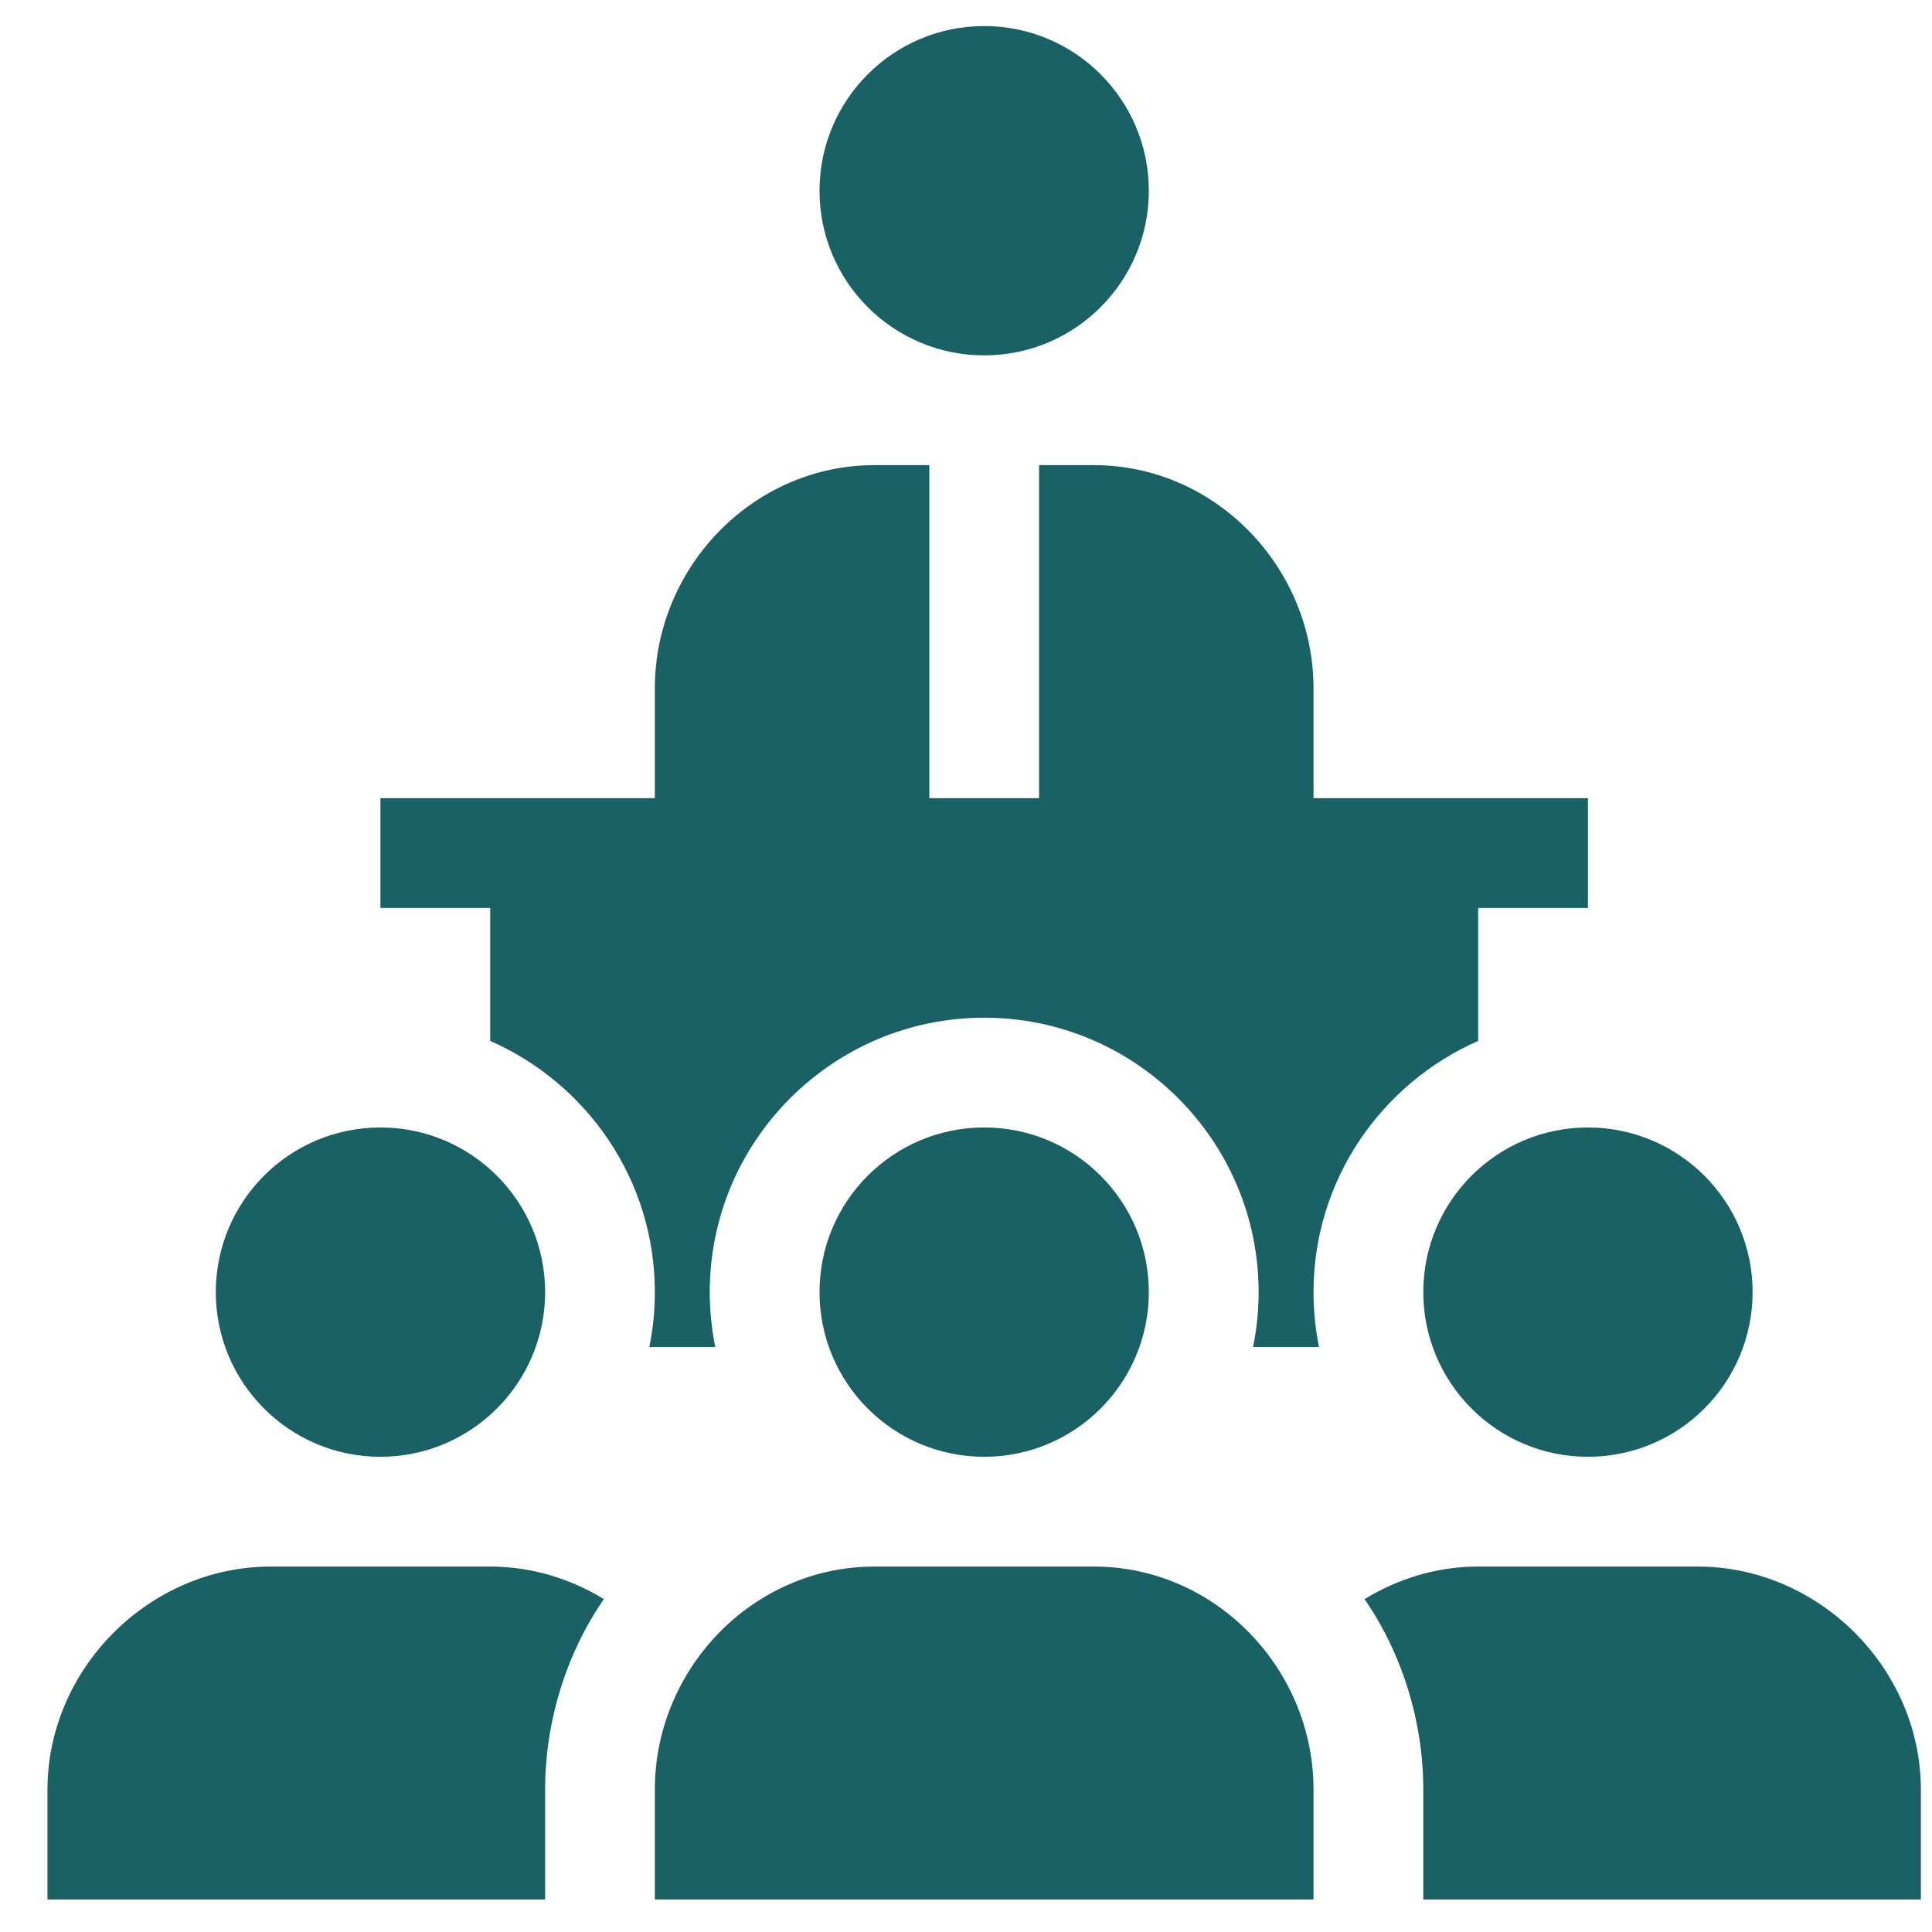
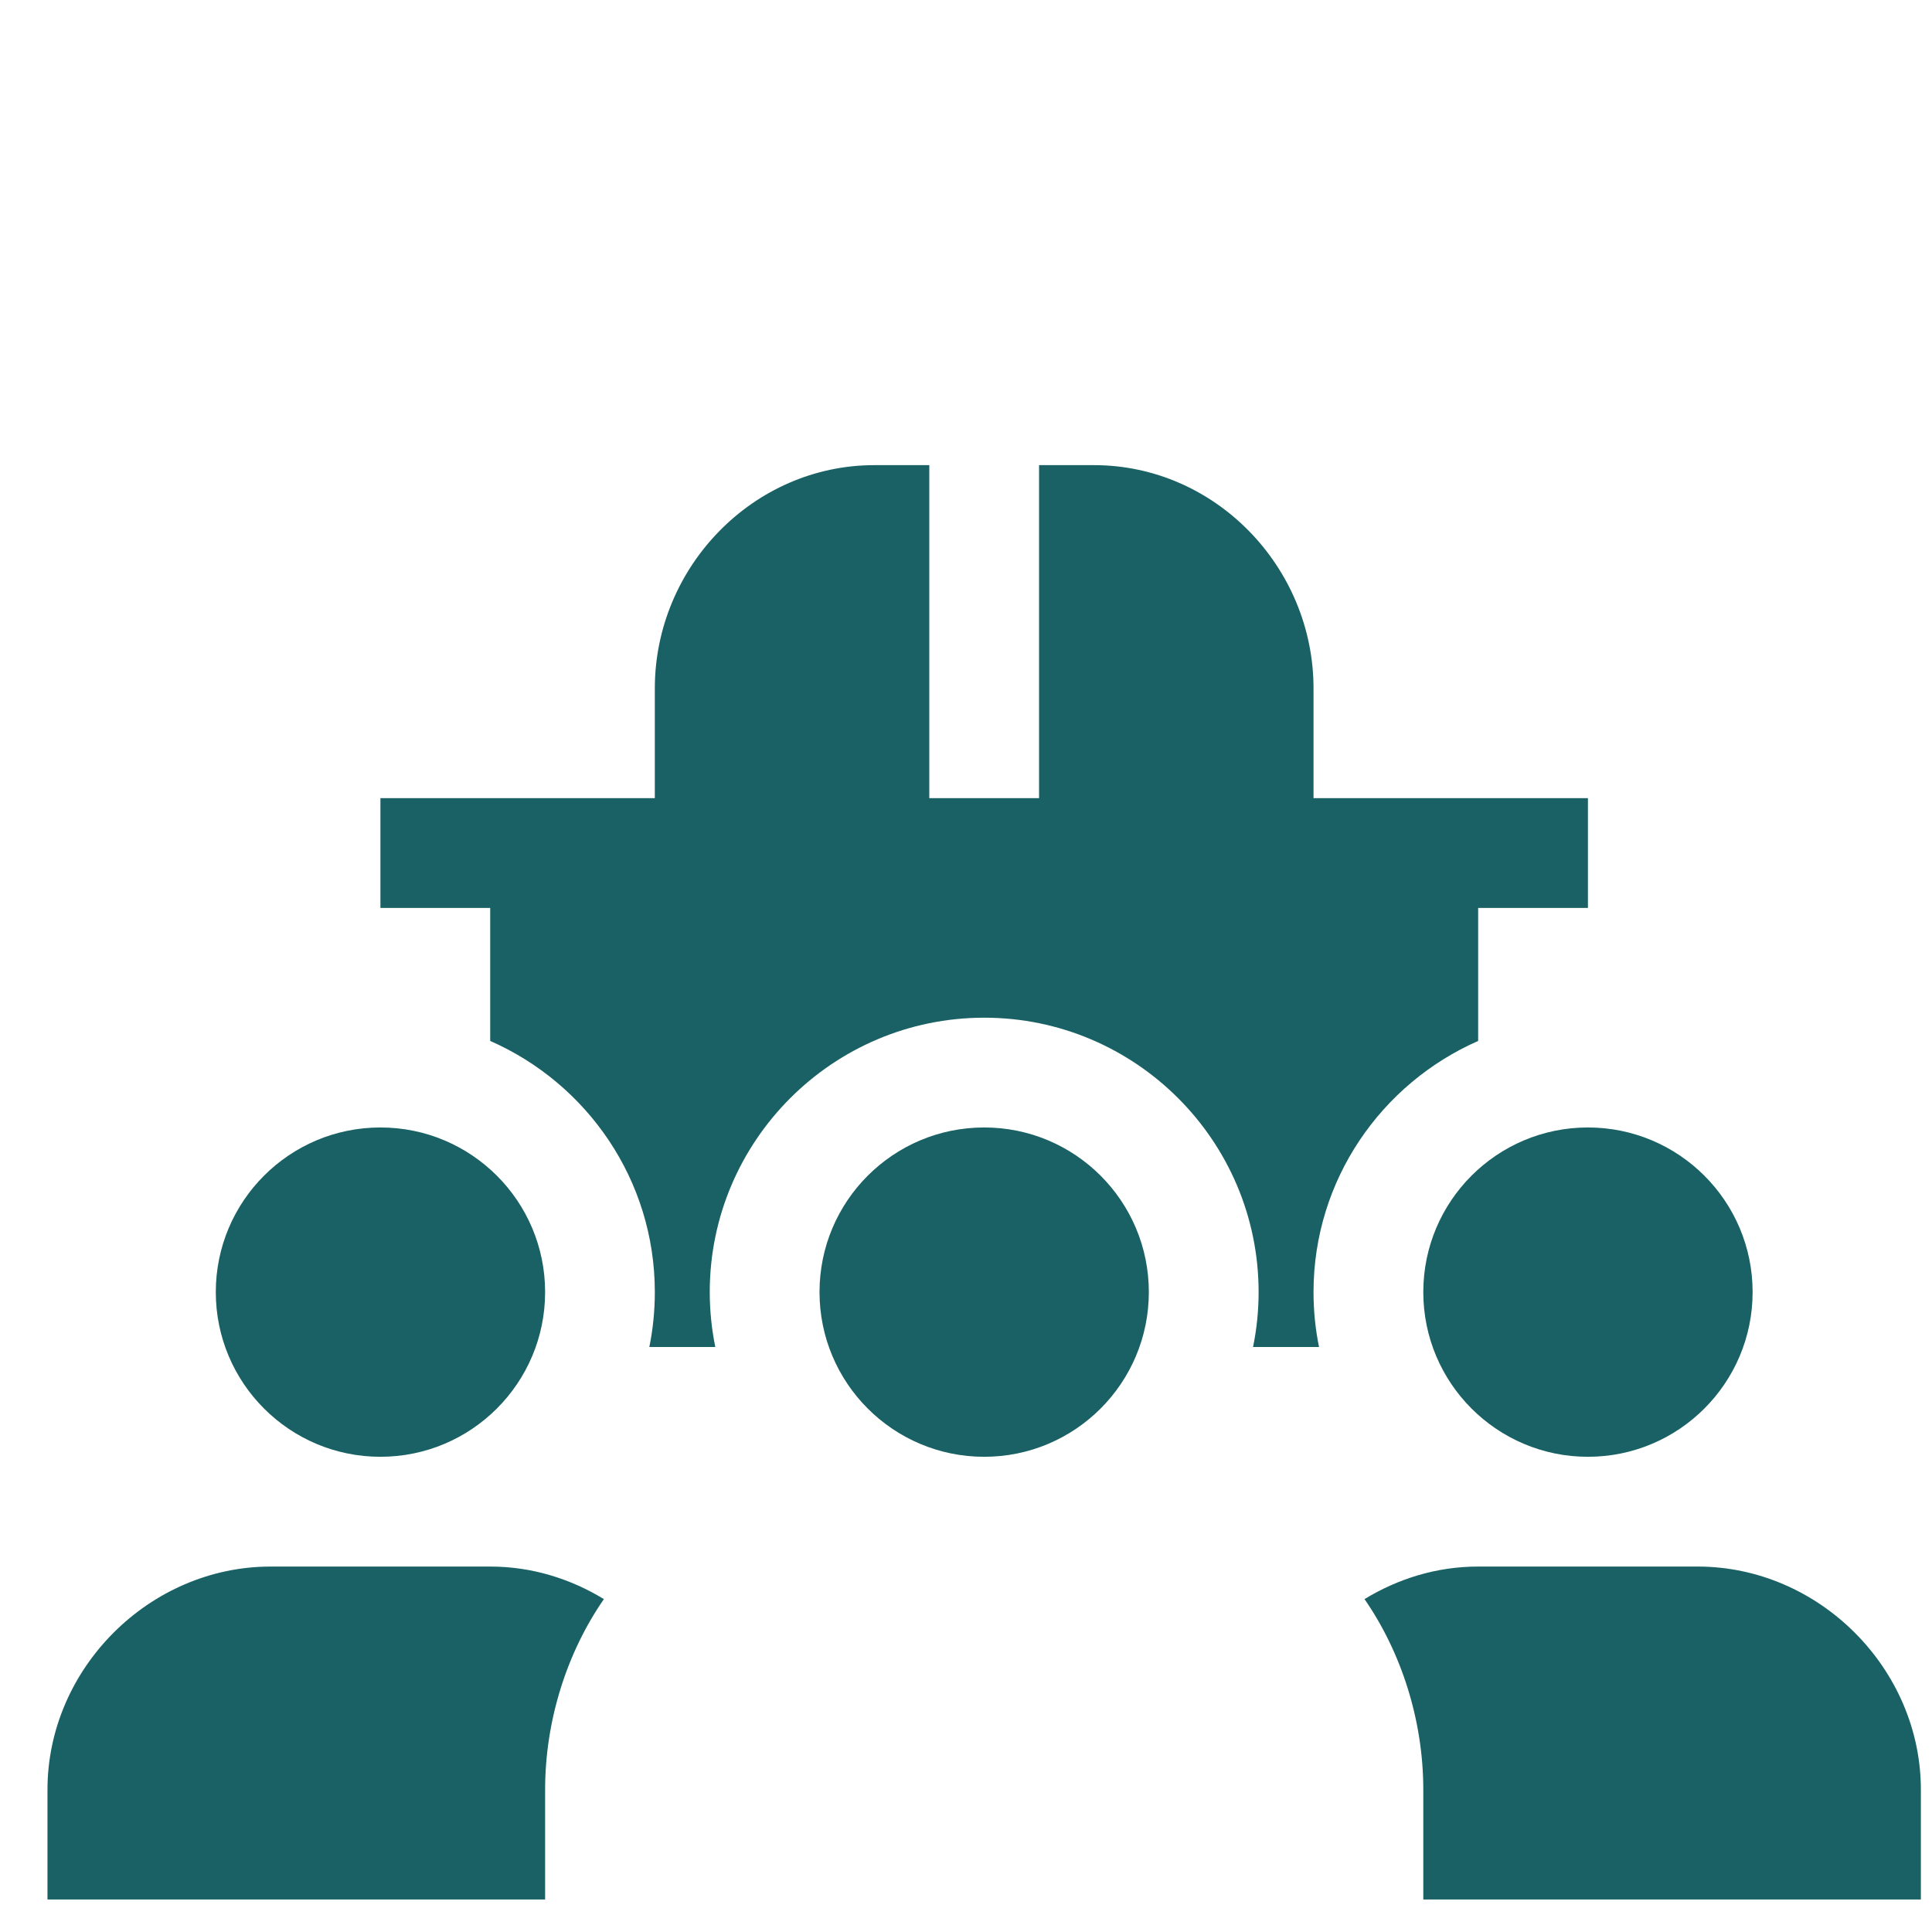
<svg xmlns="http://www.w3.org/2000/svg" width="33" height="33" viewBox="0 0 33 33" fill="none">
  <g clip-path="url(#clip0_481_2088)">
-     <path d="M11.185 30.57V32.445H22.436V30.57C22.436 28.499 20.757 26.758 18.686 26.758H14.935C12.864 26.758 11.185 28.499 11.185 30.57Z" fill="#196164" />
    <path d="M19.623 22.07C19.623 23.623 18.364 24.883 16.811 24.883C15.257 24.883 13.998 23.623 13.998 22.07C13.998 20.517 15.257 19.258 16.811 19.258C18.364 19.258 19.623 20.517 19.623 22.07Z" fill="#196164" />
    <path d="M9.311 22.07C9.311 23.623 8.051 24.883 6.498 24.883C4.945 24.883 3.686 23.623 3.686 22.07C3.686 20.517 4.945 19.258 6.498 19.258C8.051 19.258 9.311 20.517 9.311 22.07Z" fill="#196164" />
    <path d="M29.936 22.07C29.936 23.623 28.676 24.883 27.123 24.883C25.57 24.883 24.311 23.623 24.311 22.07C24.311 20.517 25.57 19.258 27.123 19.258C28.676 19.258 29.936 20.517 29.936 22.07Z" fill="#196164" />
    <path d="M28.998 26.758H25.248C24.534 26.758 23.875 26.968 23.307 27.314C23.936 28.223 24.311 29.384 24.311 30.57V32.445H32.81V30.57C32.81 28.499 31.069 26.758 28.998 26.758Z" fill="#196164" />
    <path d="M9.311 30.57C9.311 29.384 9.685 28.223 10.315 27.314C9.747 26.968 9.087 26.758 8.373 26.758H4.623C2.552 26.758 0.811 28.499 0.811 30.57V32.445H9.311V30.57Z" fill="#196164" />
-     <path d="M19.623 3.258C19.623 4.811 18.364 6.07 16.811 6.07C15.257 6.07 13.998 4.811 13.998 3.258C13.998 1.705 15.257 0.445 16.811 0.445C18.364 0.445 19.623 1.705 19.623 3.258Z" fill="#196164" />
    <path d="M18.686 7.945H17.748V13.633H15.873V7.945H14.935C12.864 7.945 11.185 9.687 11.185 11.758V13.633H6.498V15.508H8.373V17.78C10.026 18.506 11.185 20.153 11.185 22.07C11.185 22.391 11.153 22.705 11.091 23.008H12.218C12.156 22.705 12.123 22.391 12.123 22.07C12.123 19.486 14.226 17.383 16.811 17.383C19.395 17.383 21.498 19.486 21.498 22.07C21.498 22.391 21.465 22.705 21.403 23.008H22.53C22.468 22.705 22.436 22.391 22.436 22.07C22.436 20.153 23.596 18.506 25.248 17.78V15.508H27.123V13.633H22.436V11.758C22.436 9.687 20.757 7.945 18.686 7.945Z" fill="#196164" />
  </g>
  <defs>
    <clipPath id="clip0_481_2088">
      <rect width="32" height="32" fill="white" transform="translate(0.811 0.445)" />
    </clipPath>
  </defs>
</svg>